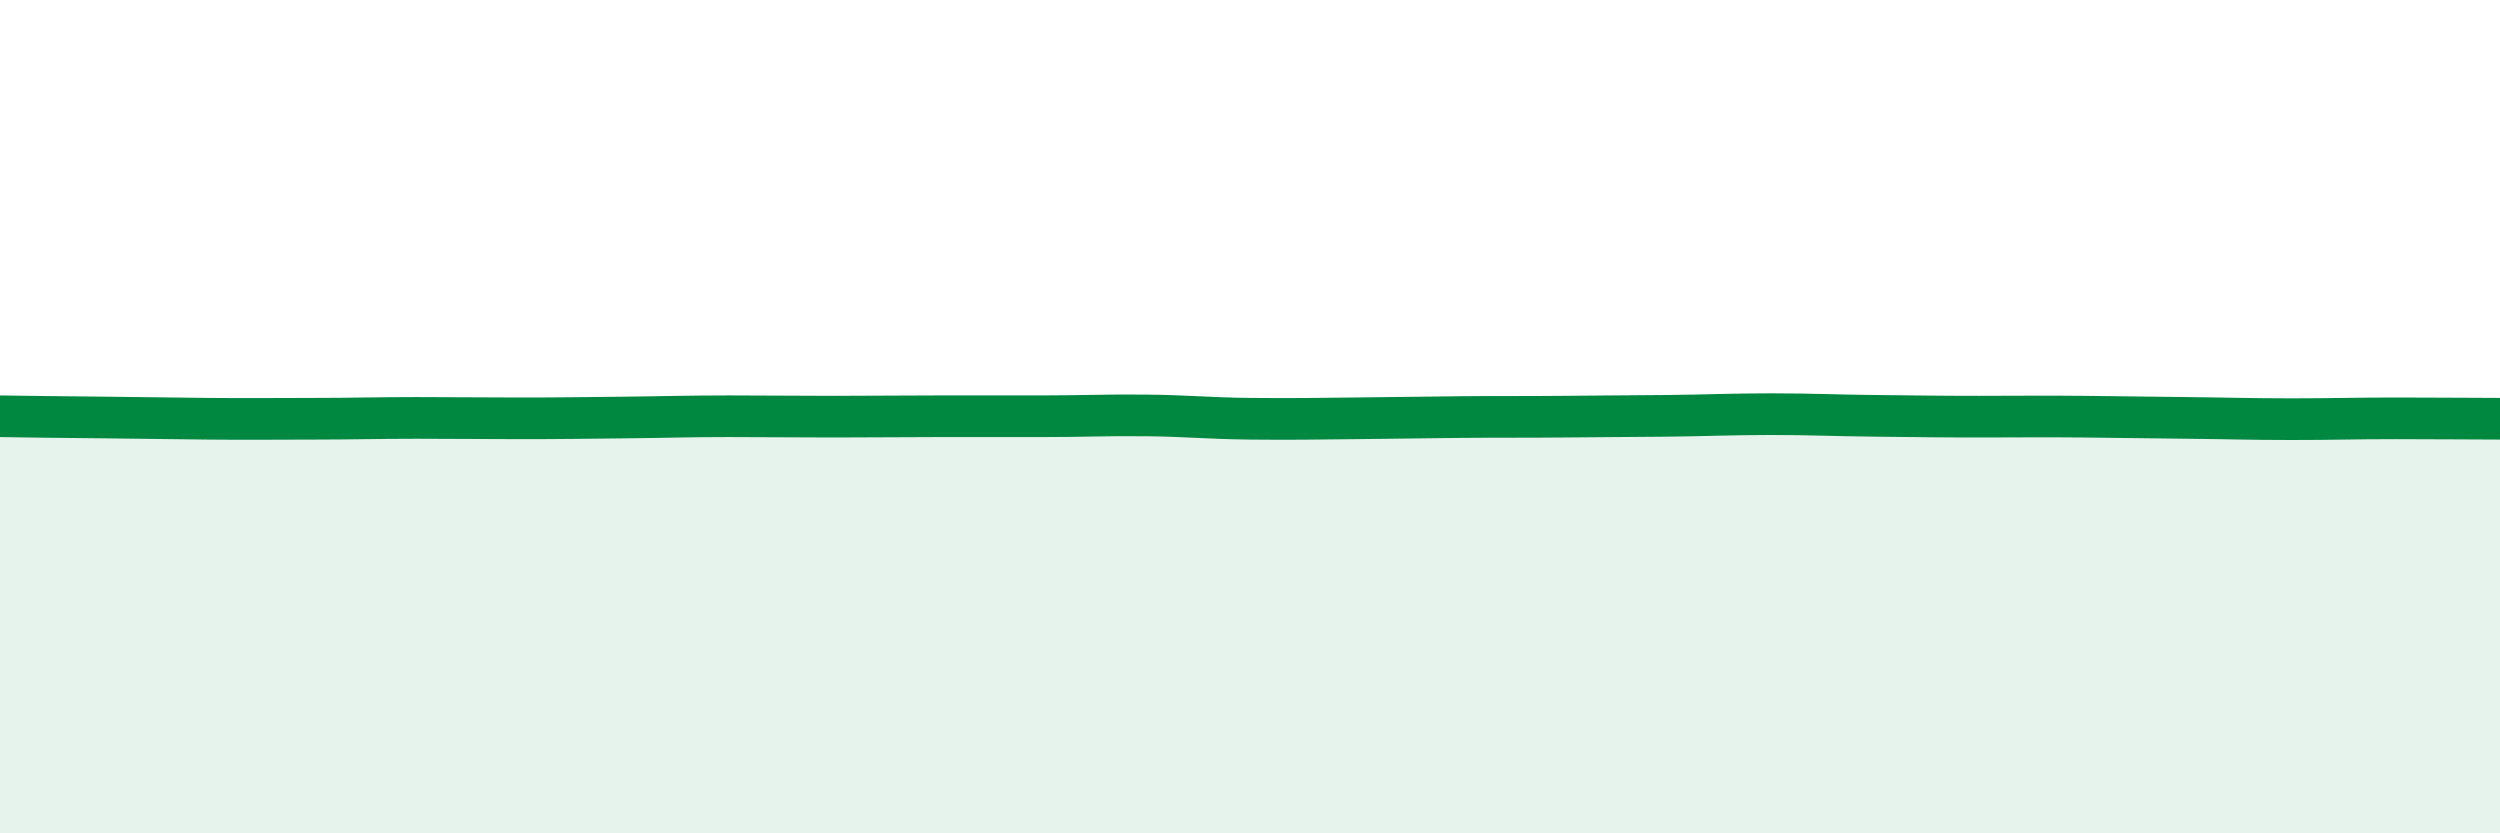
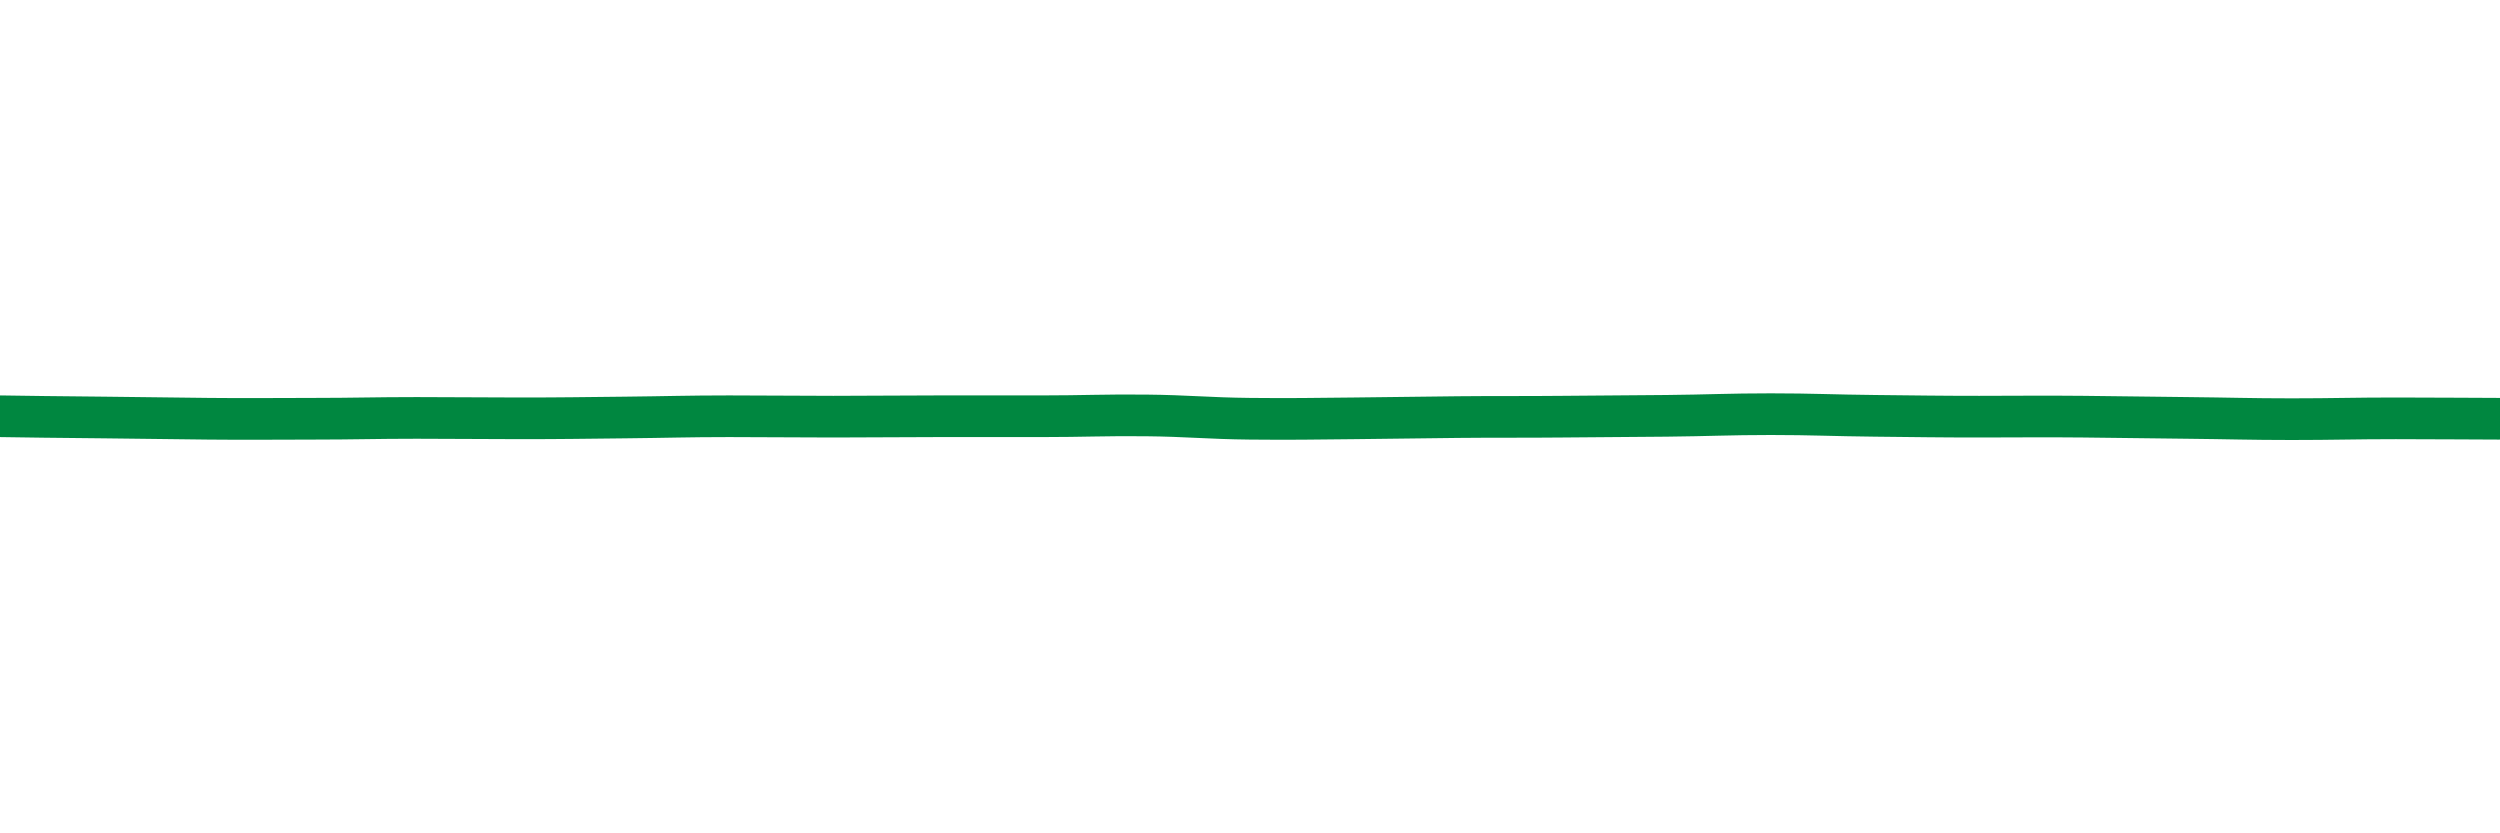
<svg xmlns="http://www.w3.org/2000/svg" width="60" height="20" viewBox="0 0 60 20">
-   <path d="M 0,9.99 C 0.5,10 1.5,10.01 2.5,10.02 C 3.5,10.03 4,10.04 5,10.05 C 6,10.06 6.5,10.05 7.5,10.05 C 8.5,10.05 9,10.03 10,10.03 C 11,10.03 11.5,10.04 12.5,10.04 C 13.5,10.04 14,10.03 15,10.02 C 16,10.01 16.5,9.99 17.5,9.99 C 18.5,9.99 19,10 20,10 C 21,10 21.5,9.99 22.5,9.99 C 23.5,9.99 24,9.99 25,9.99 C 26,9.99 26.5,9.96 27.5,9.97 C 28.5,9.98 29,10.04 30,10.05 C 31,10.06 31.5,10.05 32.5,10.04 C 33.5,10.03 34,10.02 35,10.01 C 36,10 36.5,10.01 37.5,10 C 38.5,9.99 39,9.99 40,9.98 C 41,9.97 41.5,9.94 42.5,9.94 C 43.5,9.94 44,9.97 45,9.98 C 46,9.99 46.5,10 47.5,10 C 48.5,10 49,9.99 50,10 C 51,10.01 51.5,10.02 52.5,10.03 C 53.5,10.04 54,10.06 55,10.06 C 56,10.06 56.5,10.04 57.5,10.04 C 58.5,10.04 59.5,10.05 60,10.05L60 20L0 20Z" fill="#008740" opacity="0.1" stroke-linecap="round" stroke-linejoin="round" />
  <path d="M 0,9.99 C 0.5,10 1.5,10.01 2.5,10.02 C 3.5,10.03 4,10.04 5,10.05 C 6,10.06 6.5,10.05 7.5,10.05 C 8.5,10.05 9,10.03 10,10.03 C 11,10.03 11.5,10.04 12.5,10.04 C 13.5,10.04 14,10.03 15,10.02 C 16,10.01 16.5,9.99 17.5,9.99 C 18.5,9.99 19,10 20,10 C 21,10 21.5,9.99 22.5,9.99 C 23.5,9.99 24,9.99 25,9.99 C 26,9.99 26.5,9.96 27.5,9.97 C 28.5,9.98 29,10.04 30,10.05 C 31,10.06 31.5,10.05 32.5,10.04 C 33.5,10.03 34,10.02 35,10.01 C 36,10 36.5,10.01 37.5,10 C 38.5,9.99 39,9.99 40,9.98 C 41,9.97 41.5,9.94 42.5,9.94 C 43.5,9.94 44,9.97 45,9.98 C 46,9.99 46.5,10 47.5,10 C 48.5,10 49,9.99 50,10 C 51,10.01 51.5,10.02 52.5,10.03 C 53.5,10.04 54,10.06 55,10.06 C 56,10.06 56.5,10.04 57.5,10.04 C 58.5,10.04 59.5,10.05 60,10.05" stroke="#008740" stroke-width="1" fill="none" stroke-linecap="round" stroke-linejoin="round" />
</svg>